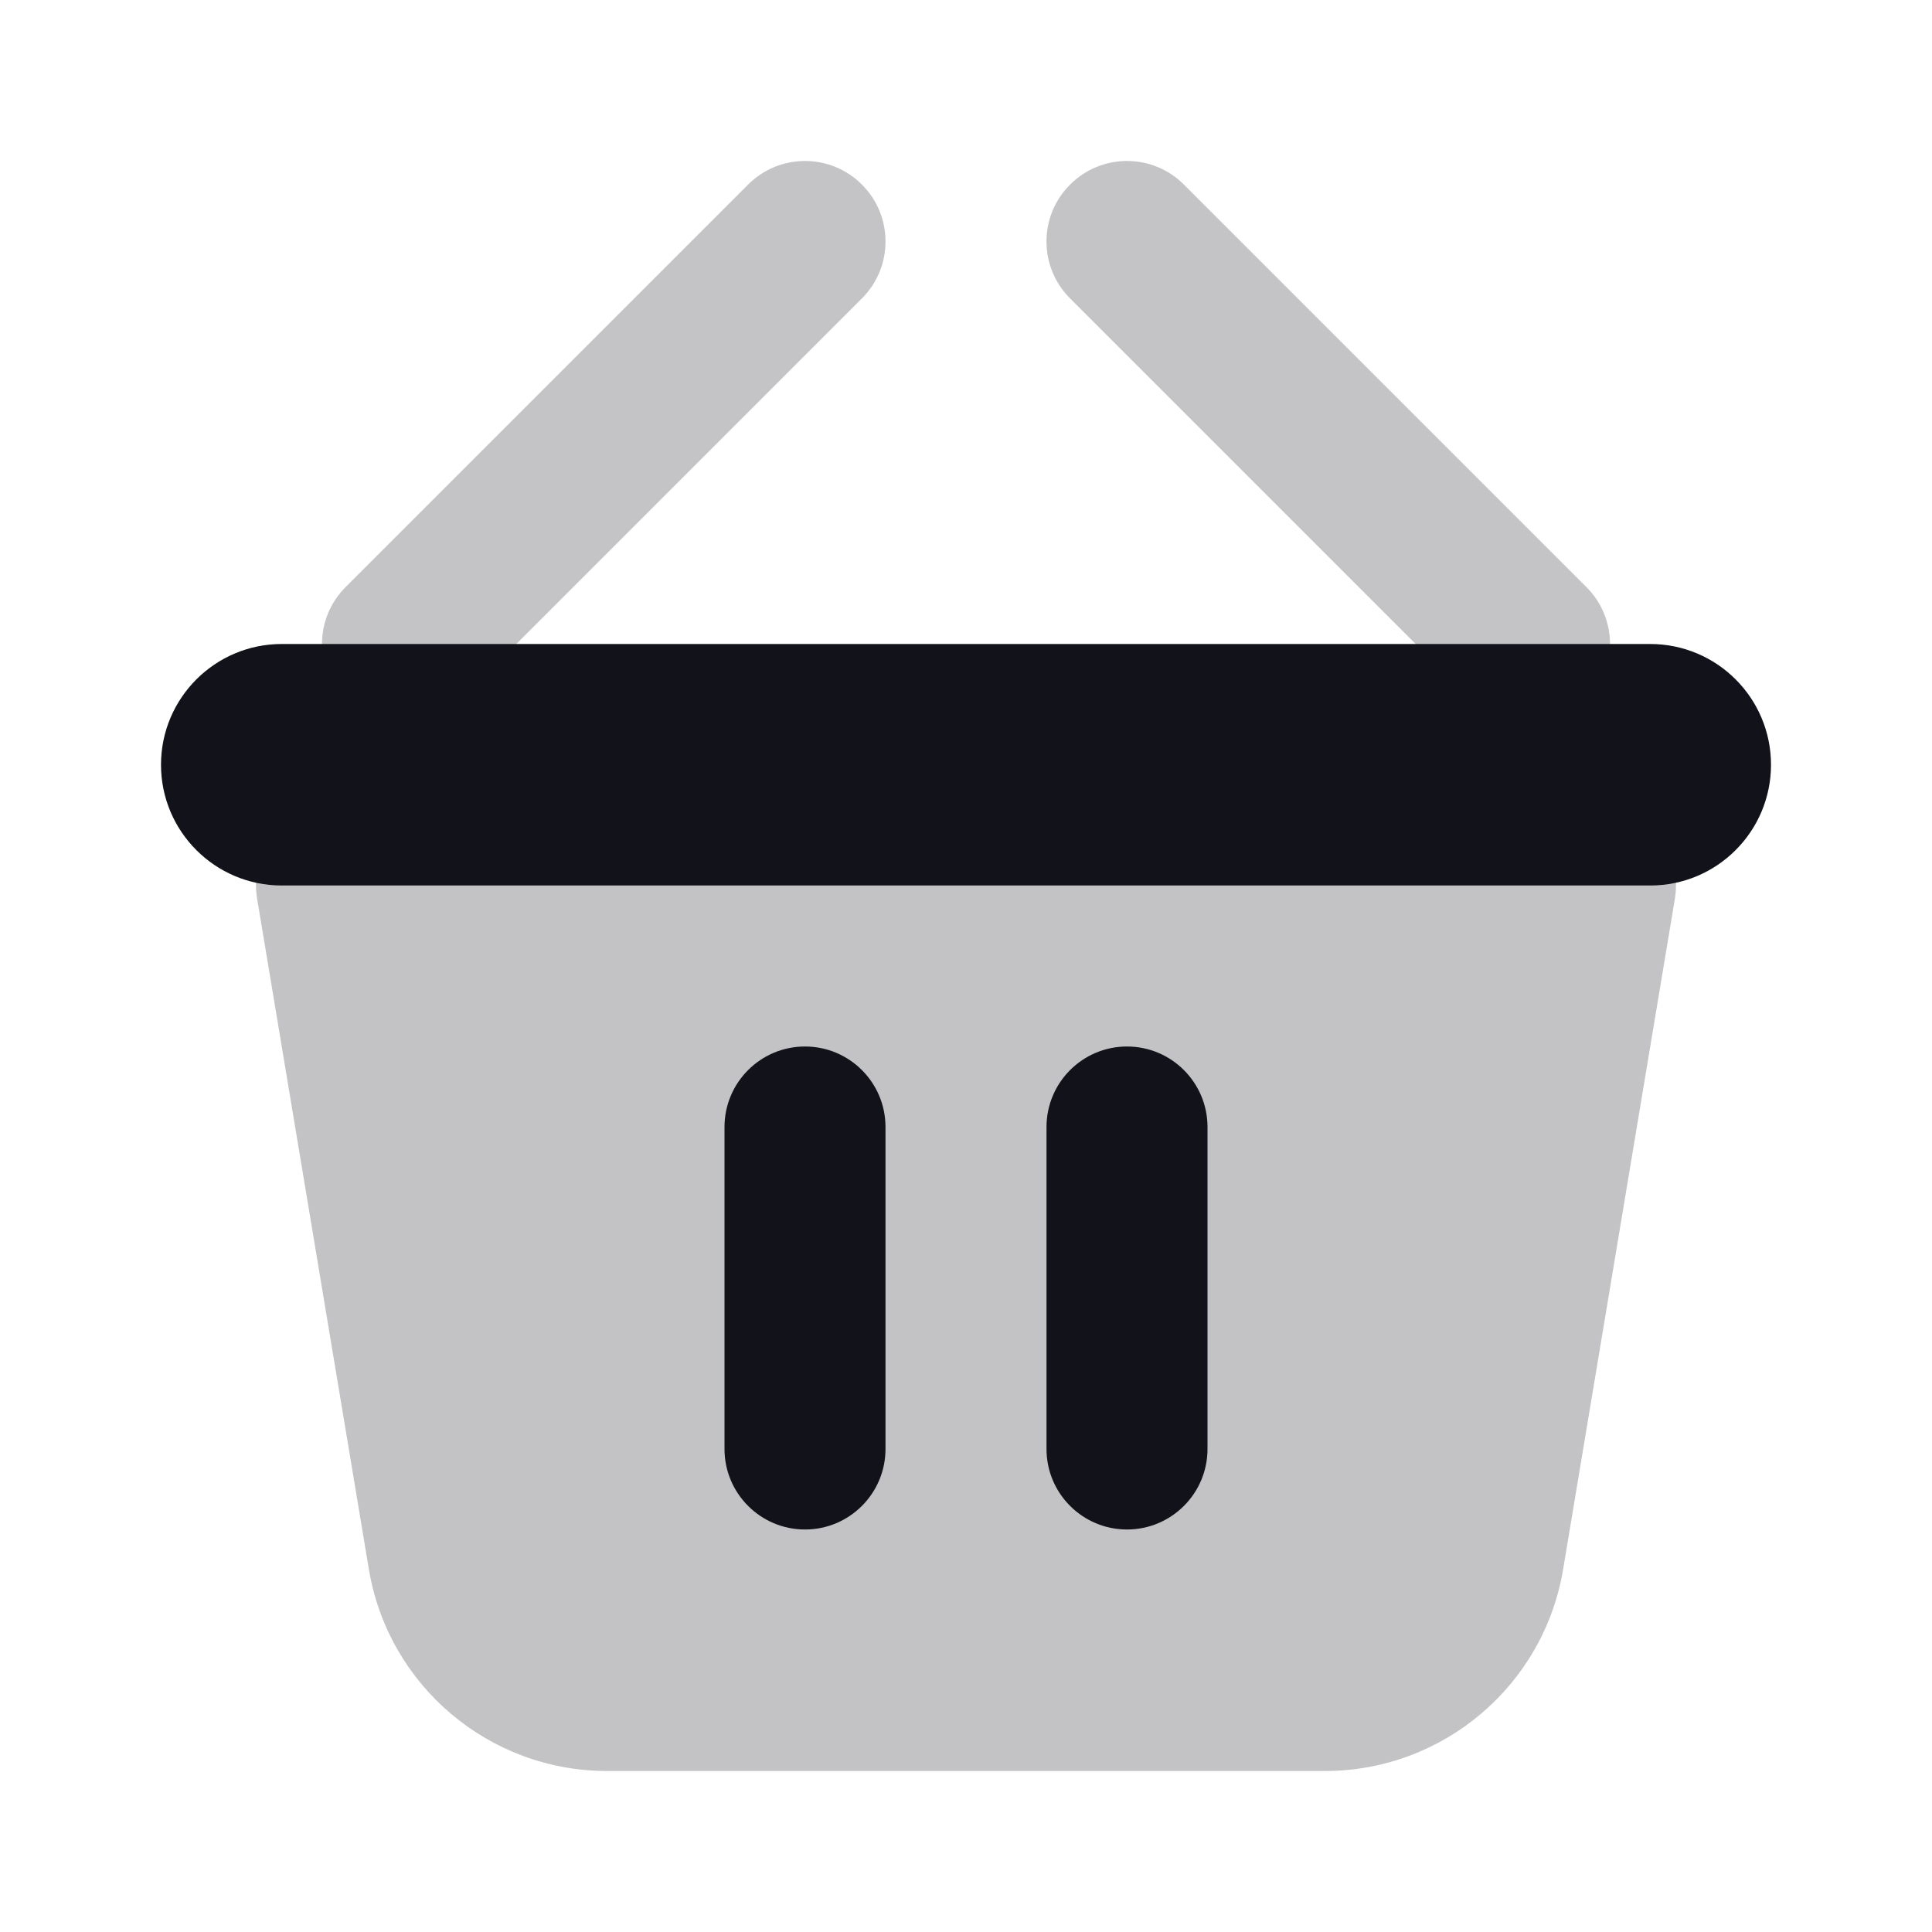
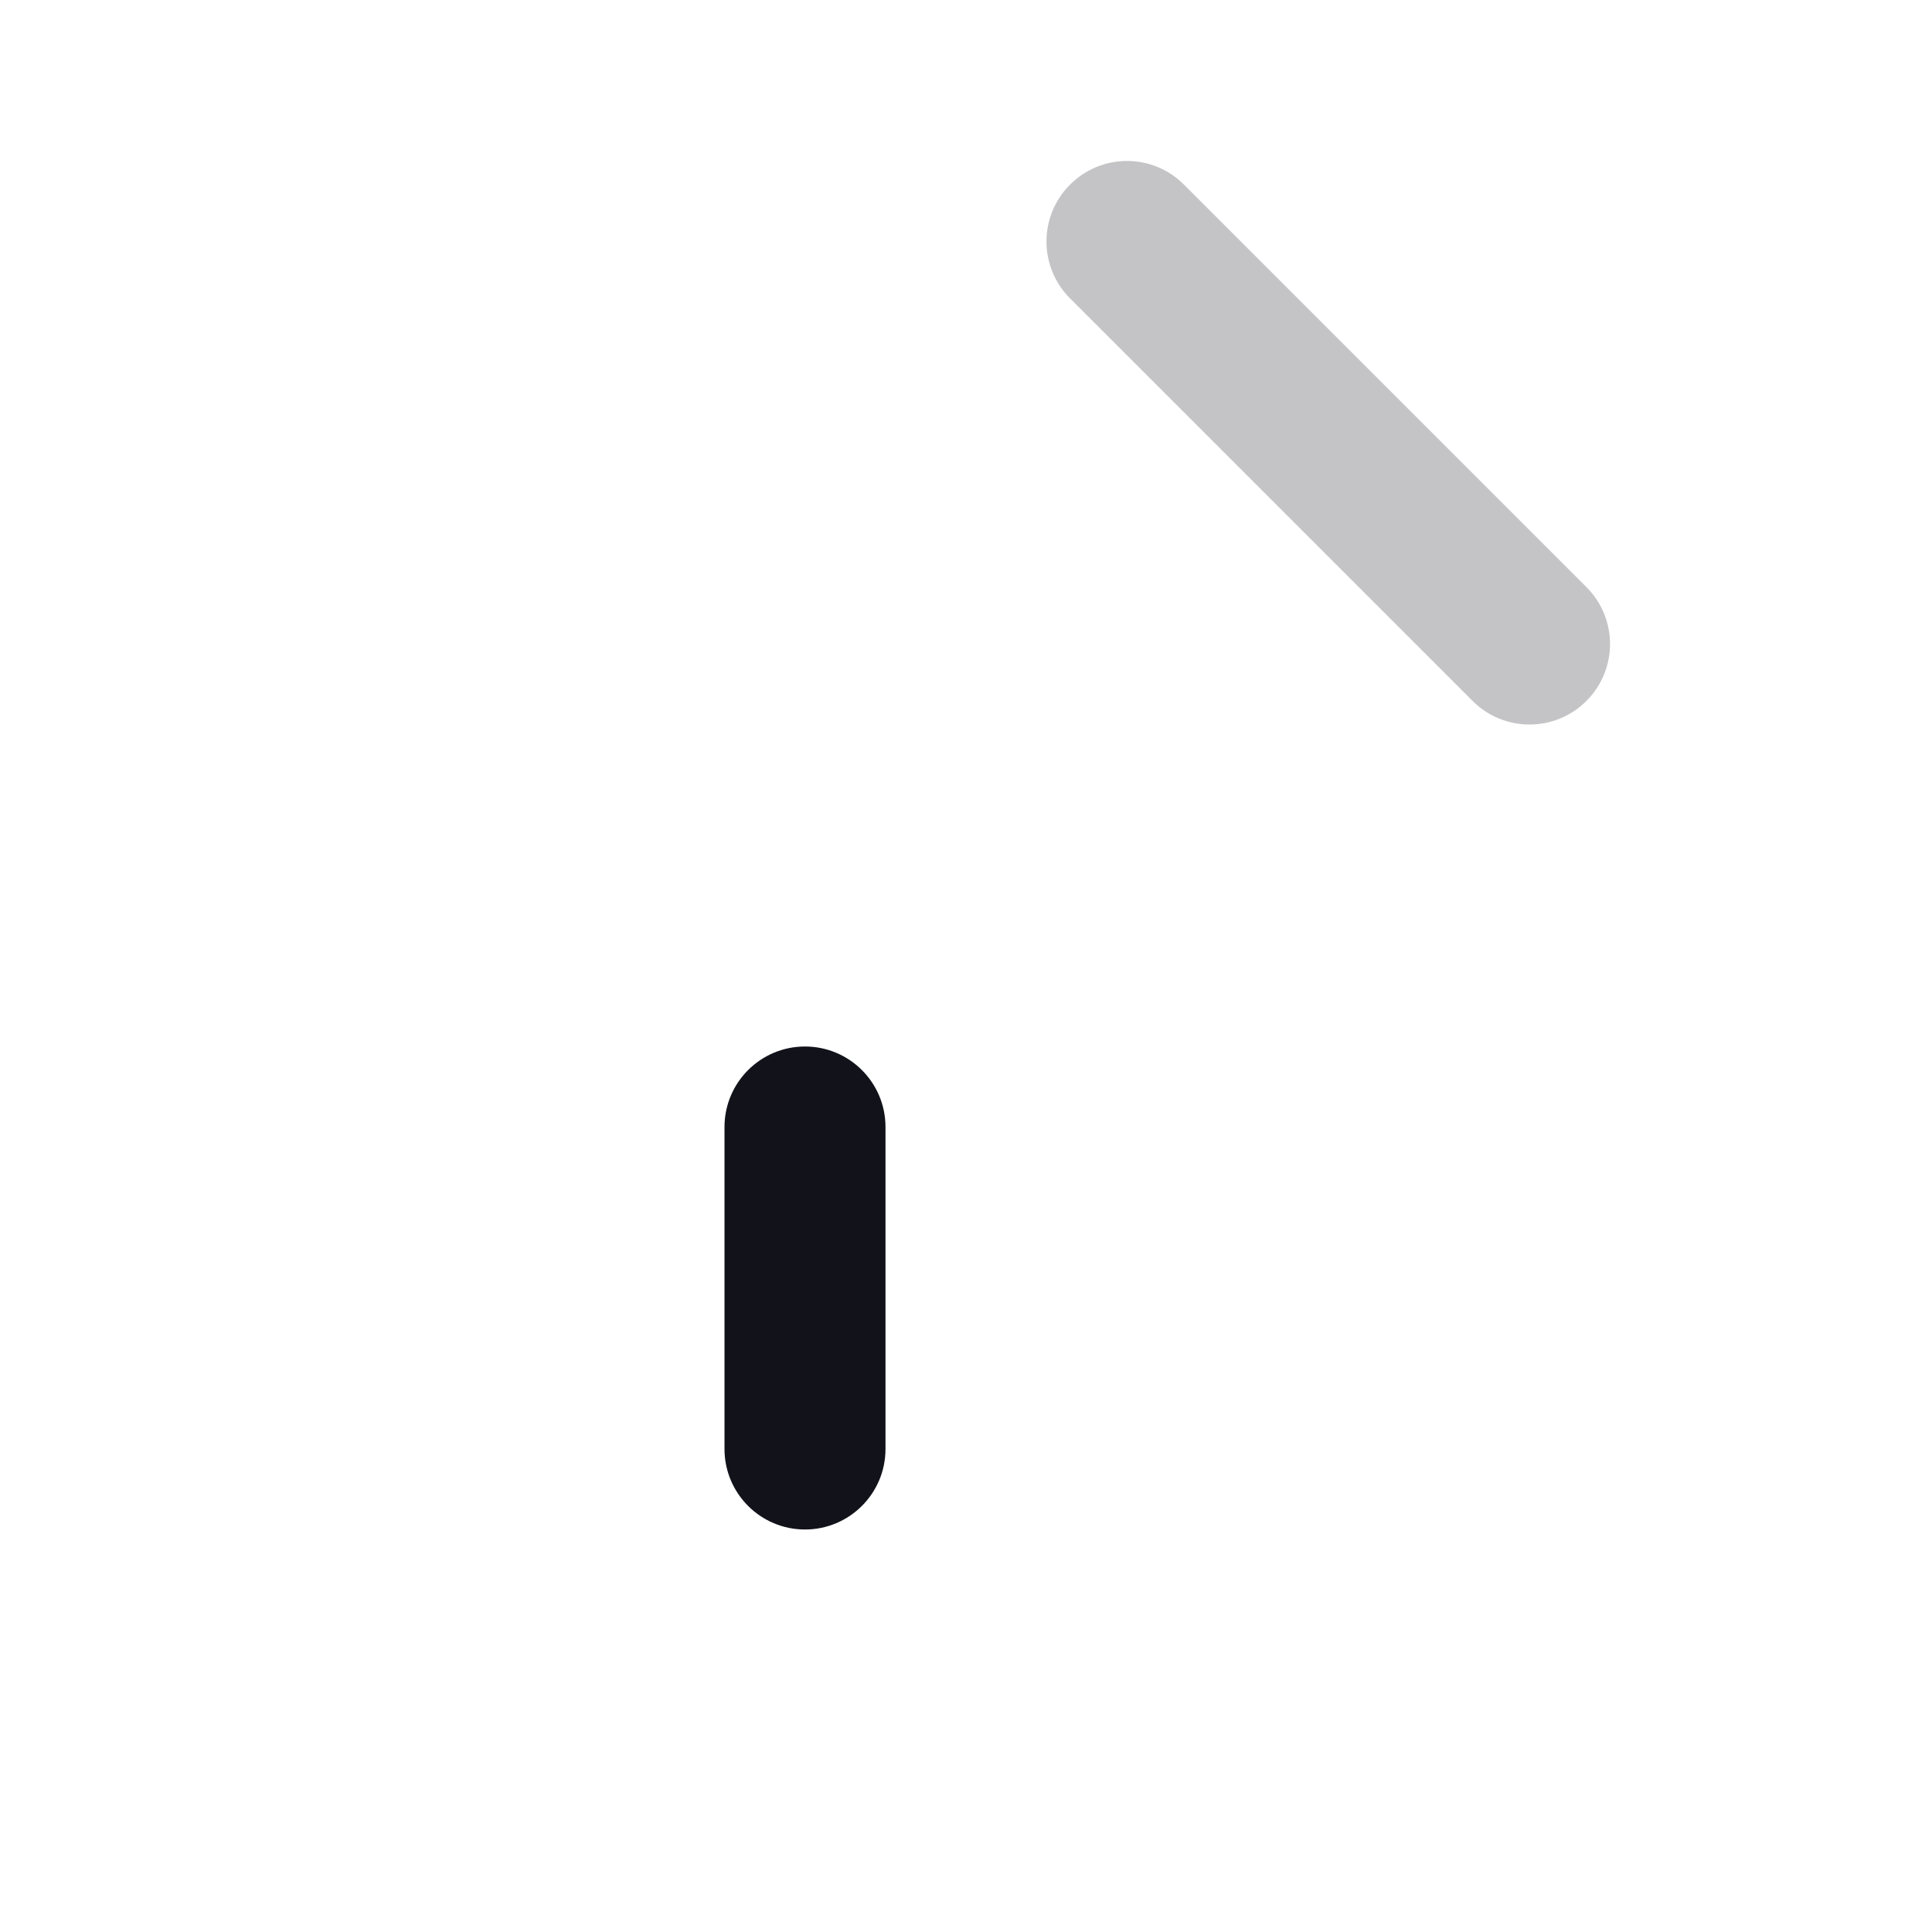
<svg xmlns="http://www.w3.org/2000/svg" width="24" height="24" viewBox="0 0 24 24" fill="none">
-   <path opacity="0.25" d="M3.194 11.164C3.092 10.555 3.562 10 4.18 10H19.82C20.437 10 20.907 10.555 20.806 11.164L19.418 19.493C19.177 20.94 17.925 22 16.459 22H7.541C6.075 22 4.823 20.94 4.582 19.493L3.194 11.164Z" fill="#12131A" />
-   <path d="M2 9.5C2 8.672 2.672 8 3.5 8H20.5C21.328 8 22 8.672 22 9.5V9.5C22 10.328 21.328 11 20.5 11H3.5C2.672 11 2 10.328 2 9.5V9.5Z" fill="#12131A" />
  <path d="M10 13C9.448 13 9 13.448 9 14V18C9 18.552 9.448 19 10 19C10.552 19 11 18.552 11 18V14C11 13.448 10.552 13 10 13Z" fill="#12131A" />
-   <path d="M14 13C13.448 13 13 13.448 13 14V18C13 18.552 13.448 19 14 19C14.552 19 15 18.552 15 18V14C15 13.448 14.552 13 14 13Z" fill="#12131A" />
  <g opacity="0.25">
-     <path d="M10.707 3.707C11.098 3.317 11.098 2.683 10.707 2.293C10.317 1.902 9.683 1.902 9.293 2.293L4.293 7.293C3.902 7.683 3.902 8.317 4.293 8.707C4.683 9.098 5.317 9.098 5.707 8.707L10.707 3.707Z" fill="#12131A" />
    <path d="M13.293 3.707C12.902 3.317 12.902 2.683 13.293 2.293C13.683 1.902 14.317 1.902 14.707 2.293L19.707 7.293C20.098 7.683 20.098 8.317 19.707 8.707C19.317 9.098 18.683 9.098 18.293 8.707L13.293 3.707Z" fill="#12131A" />
  </g>
</svg>